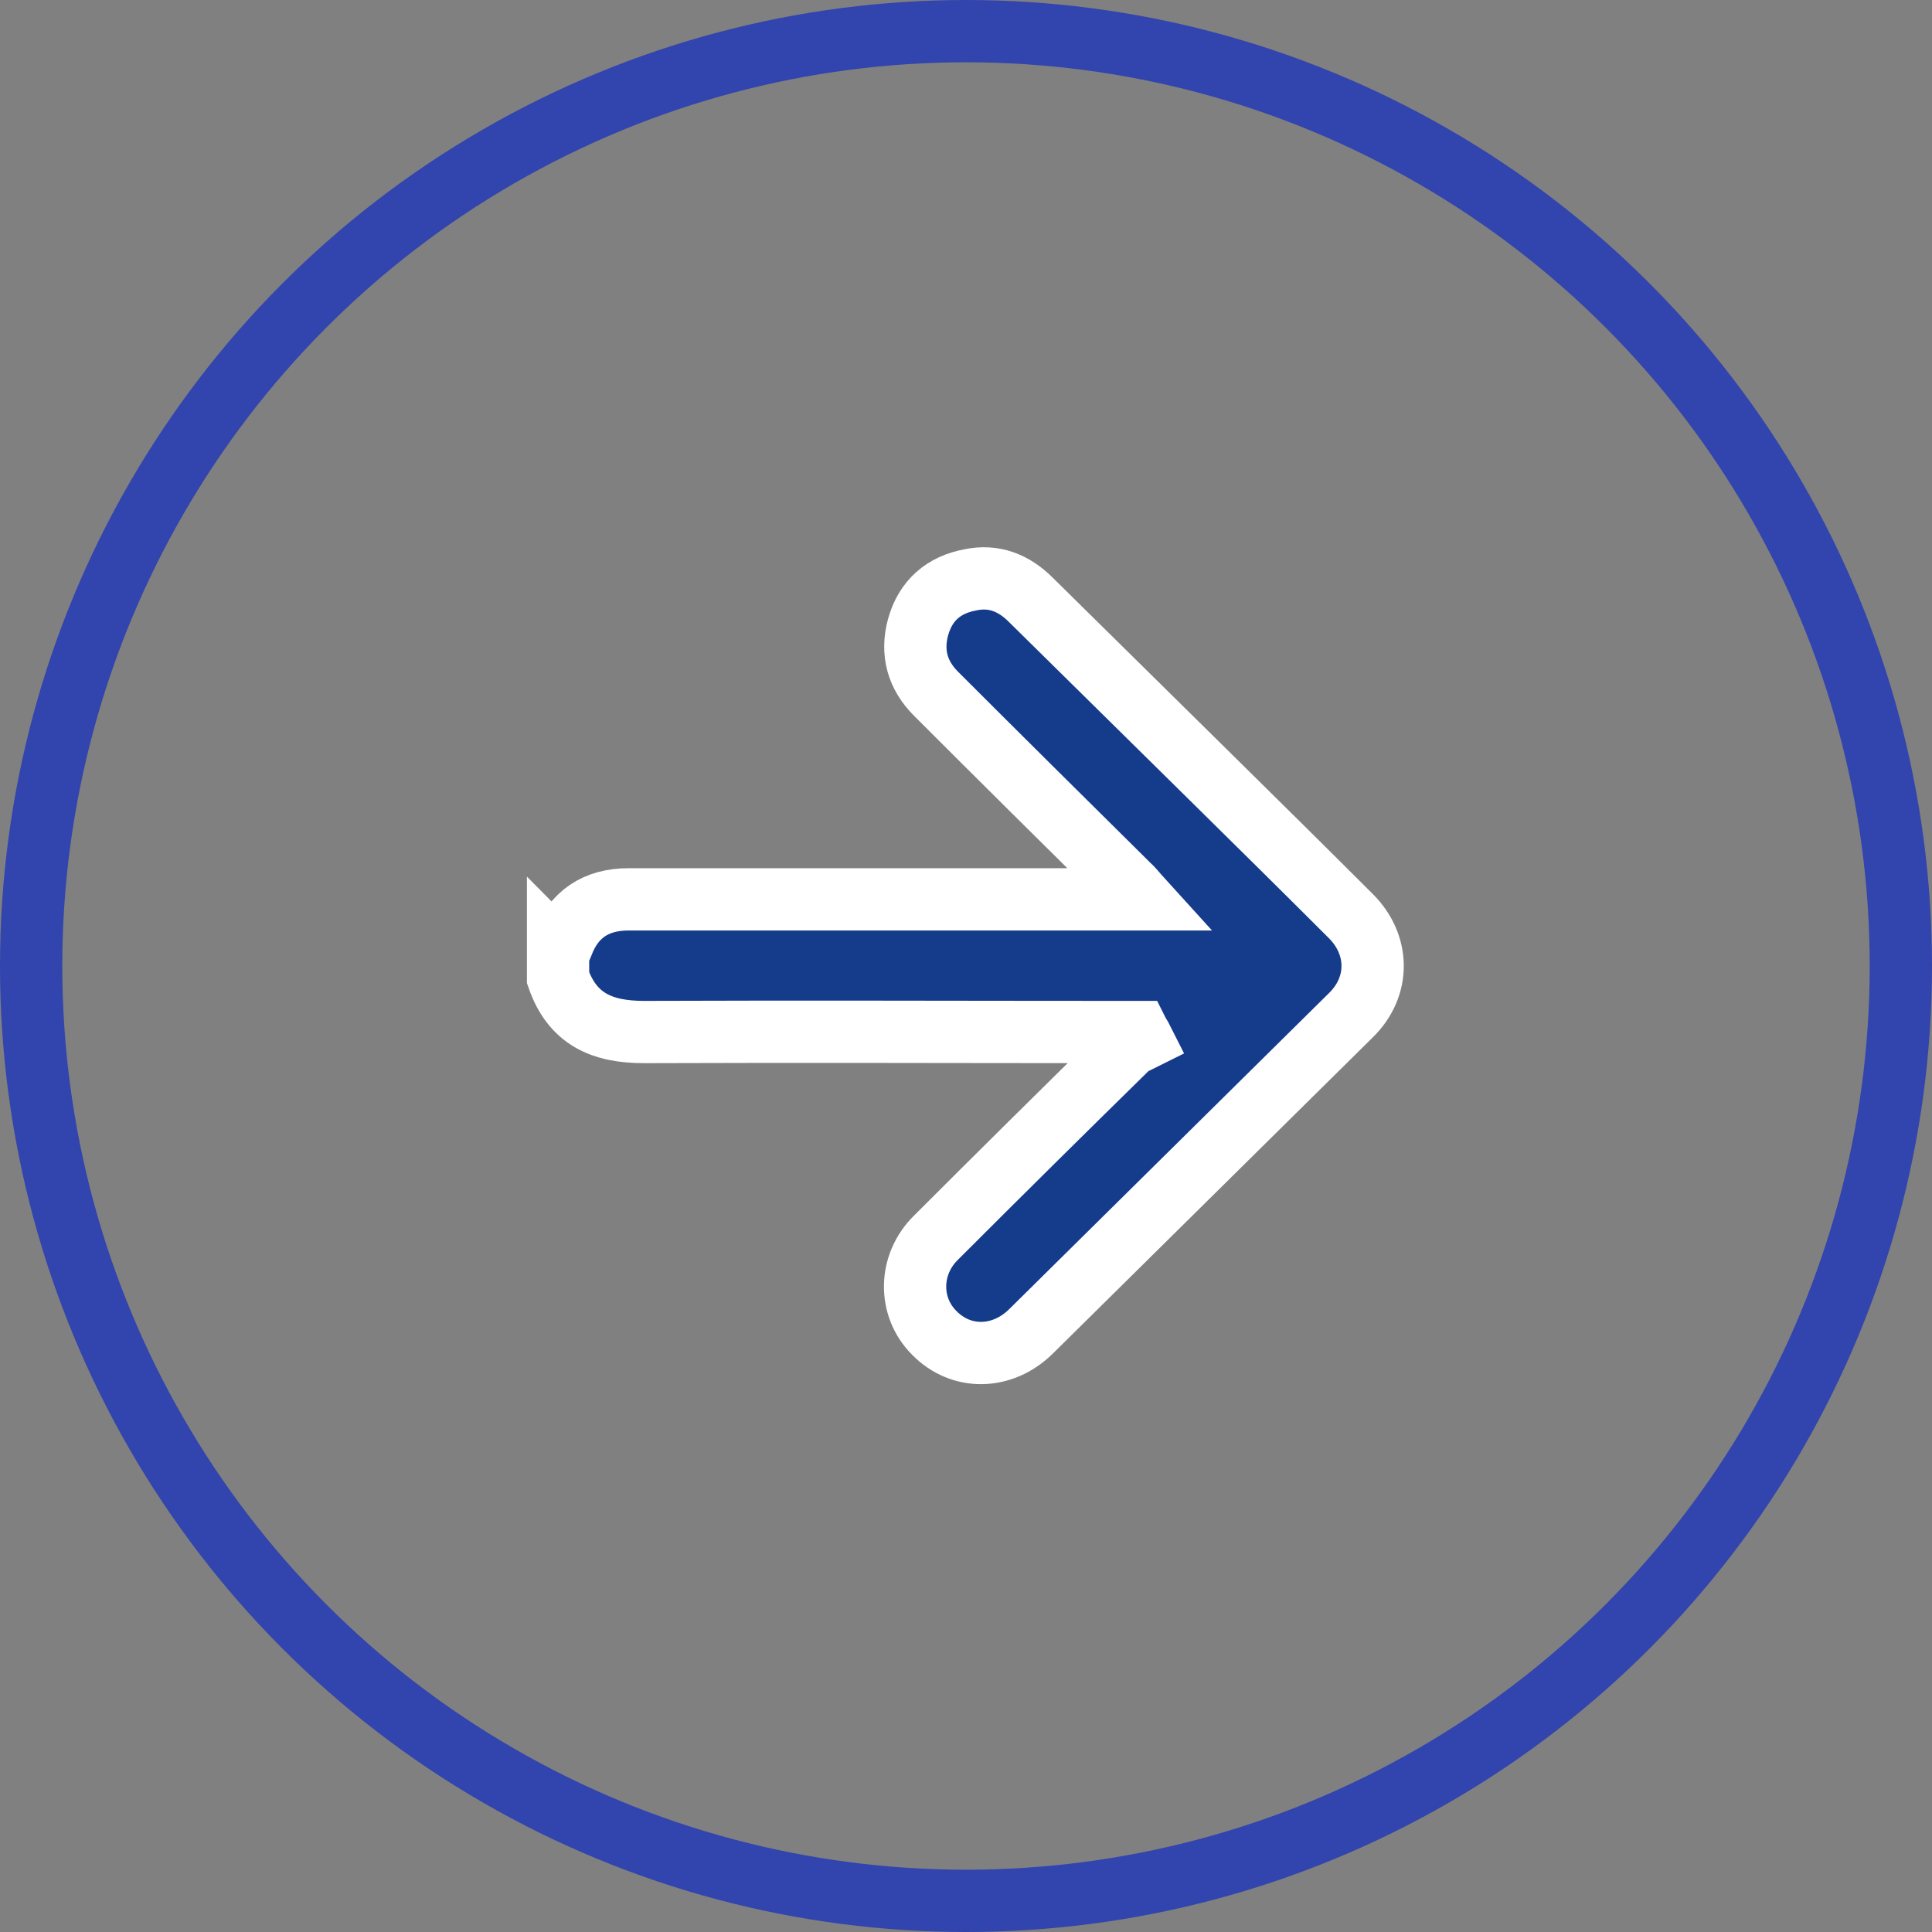
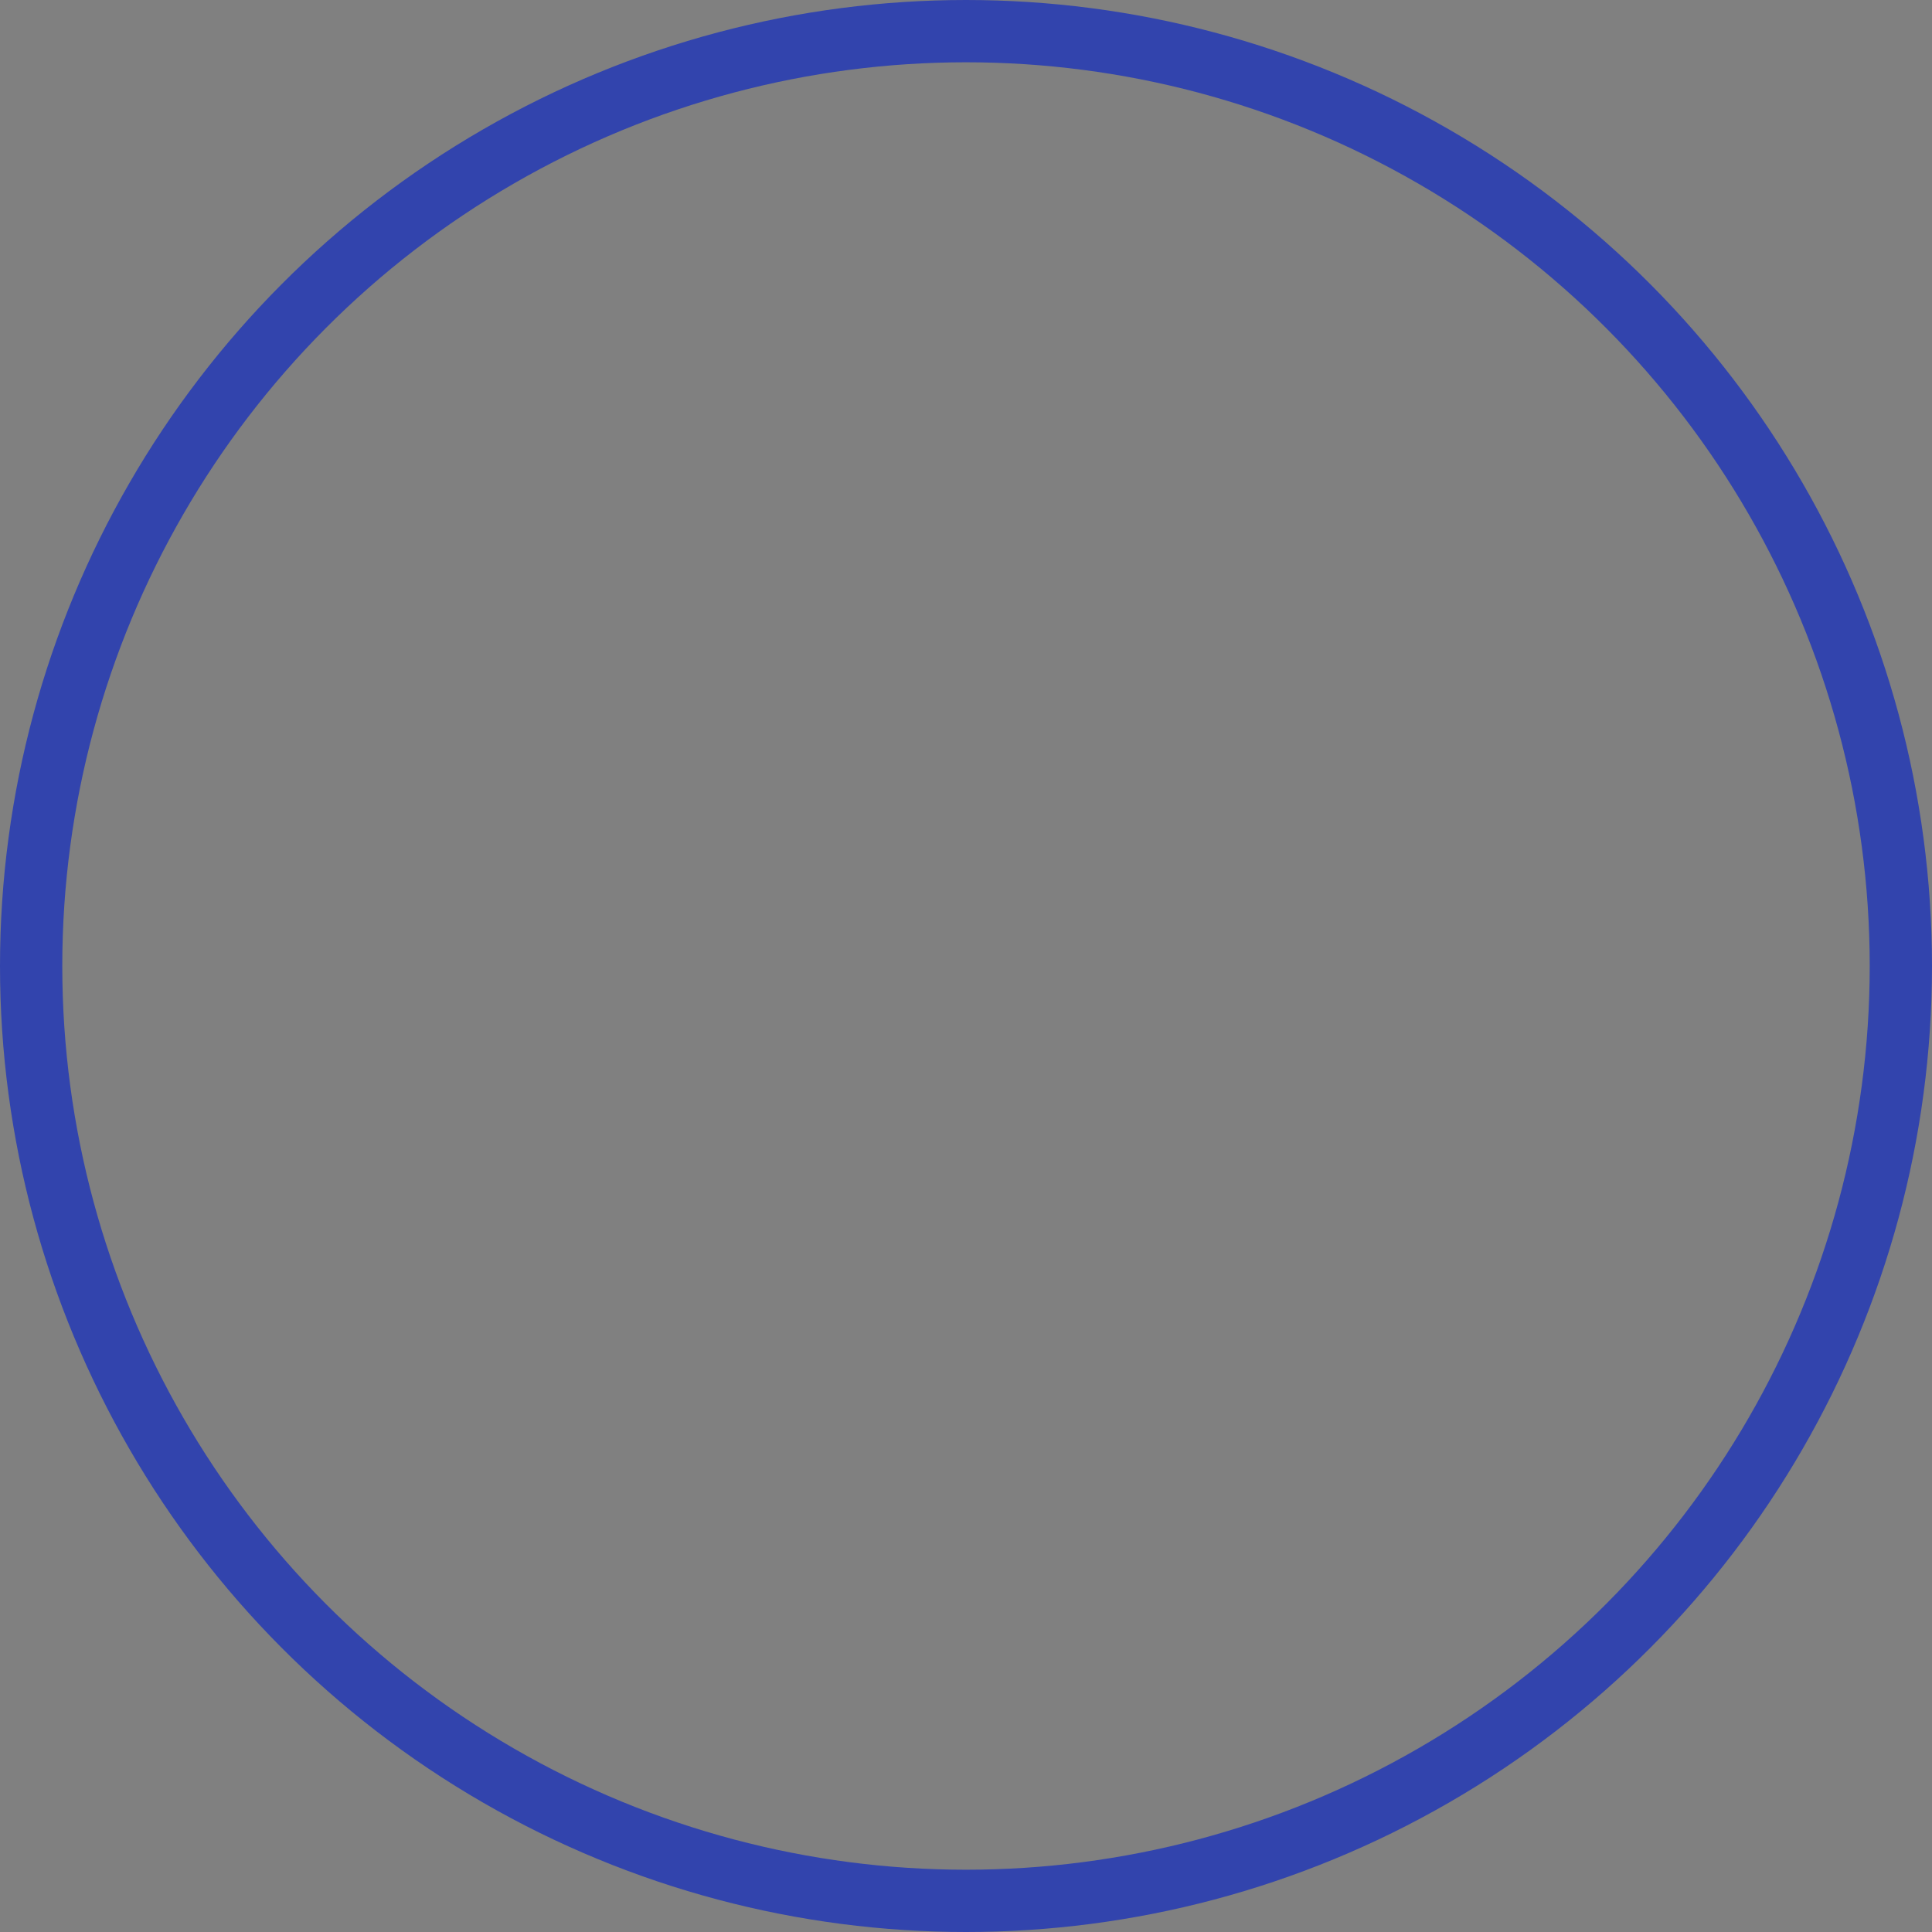
<svg xmlns="http://www.w3.org/2000/svg" id="_レイヤー_2" viewBox="0 0 31.02 31.02">
  <rect x="0" y="0" width="31.02" height="31.02" fill="#808080" stroke="none" />
  <defs>
    <style>.cls-1{fill:none;stroke:#3244ad;}.cls-1,.cls-2{stroke-miterlimit:10;}.cls-2{fill:#143c8b;stroke:#fff;}</style>
  </defs>
  <g id="_サービスー採用">
    <circle class="cls-1" cx="15.51" cy="15.51" r="15.01" />
-     <path class="cls-2" d="M8.97,15.3s.04-.09.06-.14c.18-.48.54-.72,1.06-.72,2.62,0,5.24,0,7.87,0,.1,0,.2,0,.37,0-.1-.11-.15-.18-.22-.24-1.03-1.02-2.06-2.04-3.08-3.06-.3-.3-.4-.66-.29-1.07.12-.43.41-.68.84-.76.38-.08.7.05.97.32.96.95,1.93,1.9,2.89,2.85.75.74,1.5,1.48,2.25,2.23.46.46.47,1.13,0,1.59-1.71,1.69-3.43,3.39-5.14,5.08-.46.45-1.12.46-1.55.02-.42-.42-.41-1.1.03-1.53,1.02-1.02,2.04-2.03,3.07-3.04.06-.06.16-.1.24-.14-.02-.04-.05-.08-.07-.12h-.29c-2.55,0-5.09-.01-7.64,0-.68,0-1.15-.21-1.38-.87,0-.14,0-.27,0-.41Z" />
  </g>
</svg>